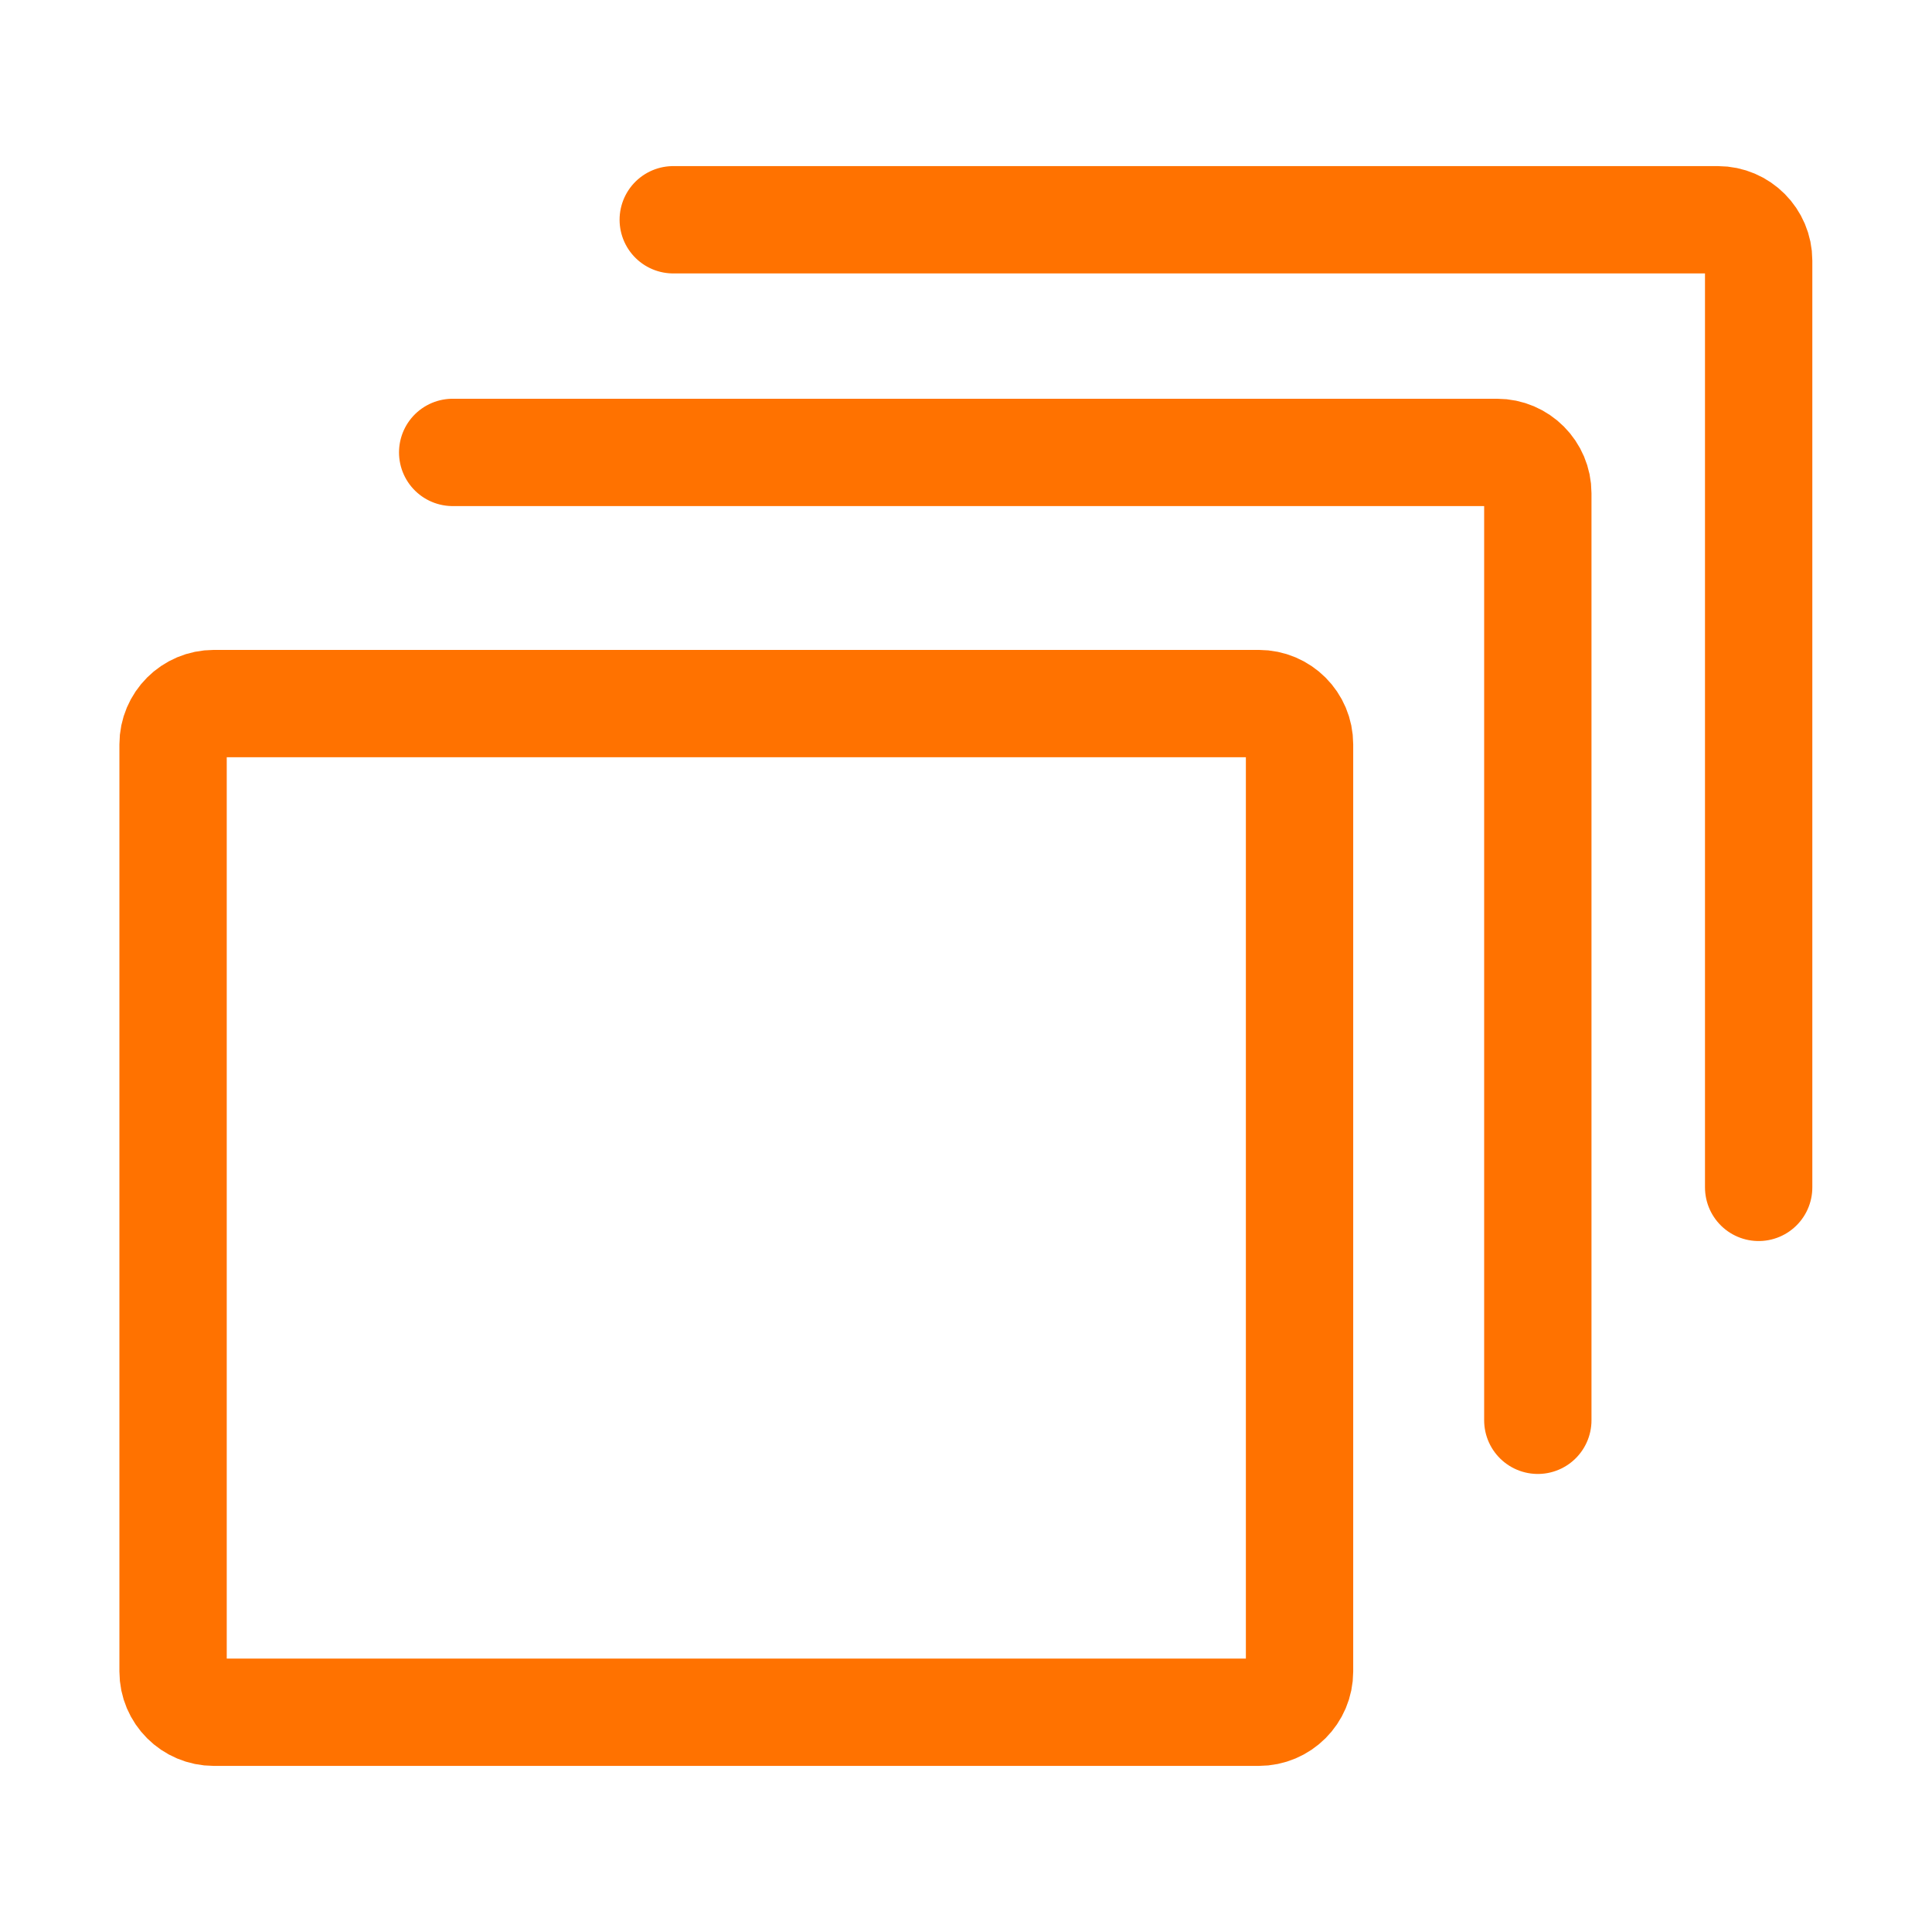
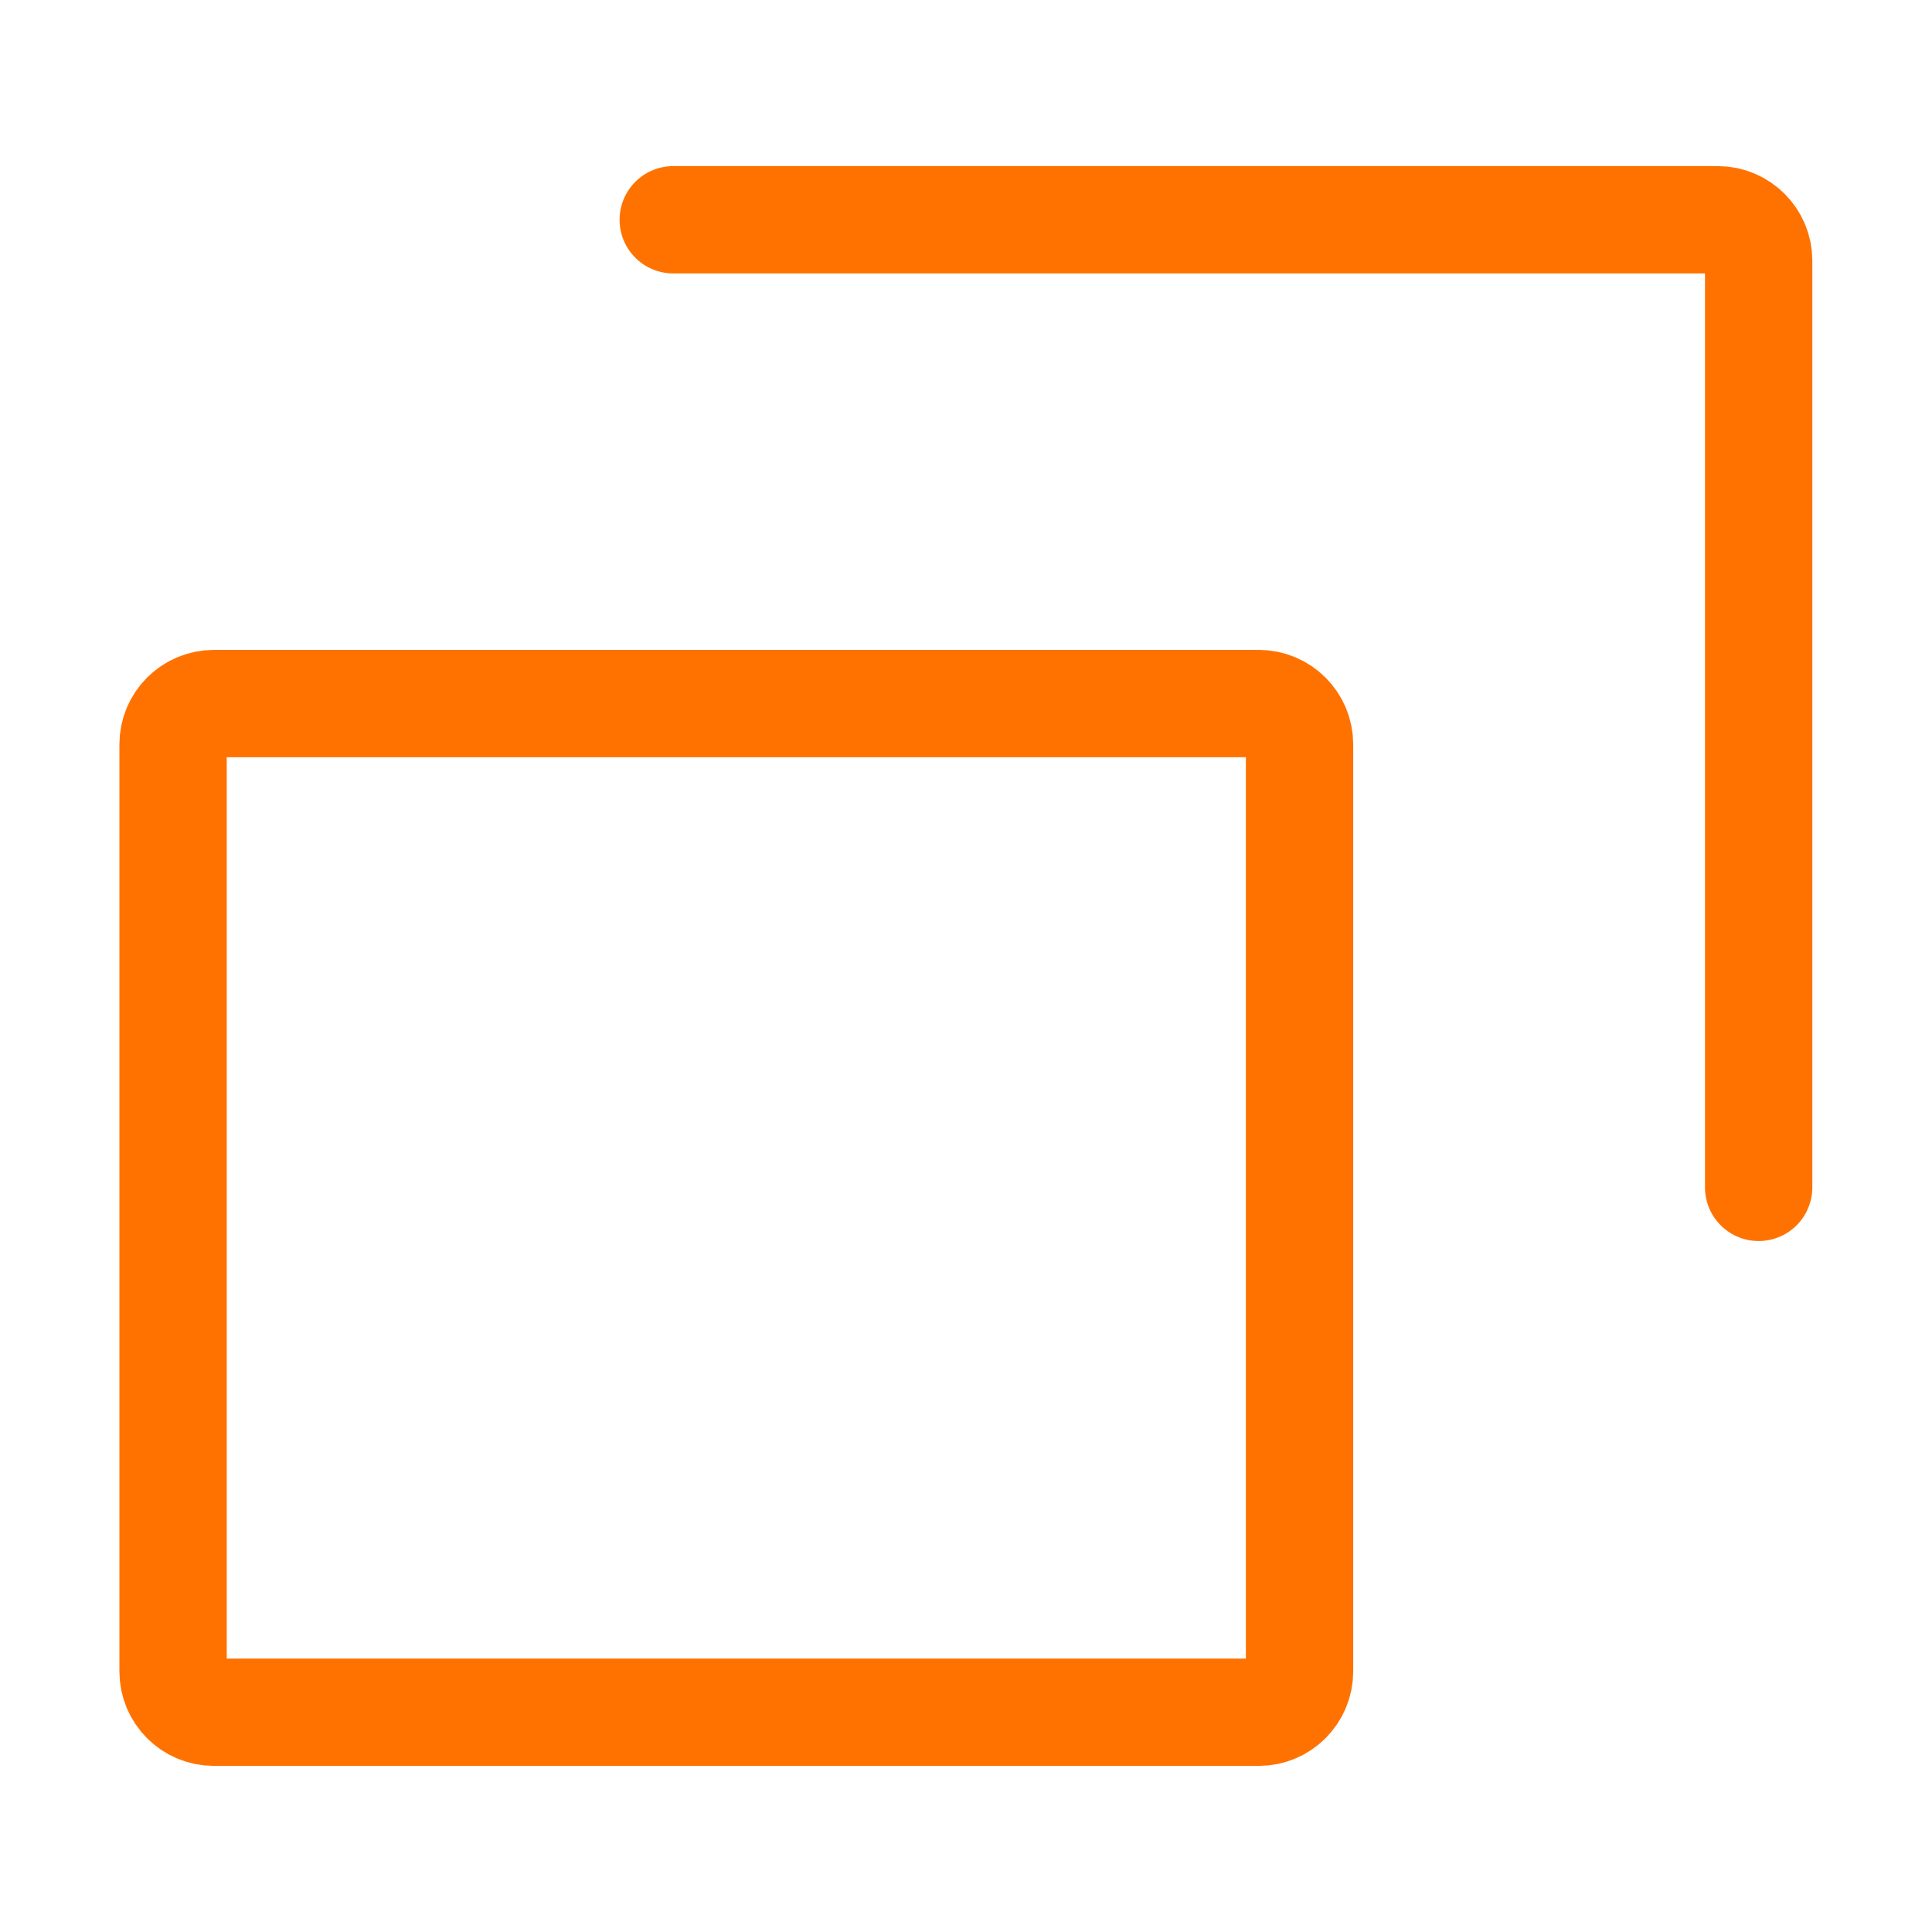
<svg xmlns="http://www.w3.org/2000/svg" width="72" height="72" viewBox="0 0 72 72" fill="none">
  <g clip-path="url(#clip0_6739_104)">
    <path d="M46.91 26.22H7.97C7.13 26.22 6.45 26.901 6.45 27.74V62.29C6.45 63.129 7.13 63.81 7.97 63.81H46.91C47.749 63.81 48.43 63.129 48.43 62.29V27.74C48.43 26.901 47.749 26.22 46.91 26.22Z" stroke="#FF7200" stroke-width="4" stroke-linecap="round" stroke-linejoin="round" />
-     <path d="M16.87 16.86H55.79C56.63 16.86 57.31 17.55 57.31 18.38V52.93" stroke="#FF7200" stroke-width="4" stroke-linecap="round" stroke-linejoin="round" />
    <path d="M25.09 8.19H64.02C64.86 8.19 65.54 8.88 65.54 9.71V44.25" stroke="#FF7200" stroke-width="4" stroke-linecap="round" stroke-linejoin="round" />
  </g>
  <defs>
    <clipPath id="clip0_6739_104">
      <rect width="72" height="72" fill="white" />
    </clipPath>
  </defs>
</svg>